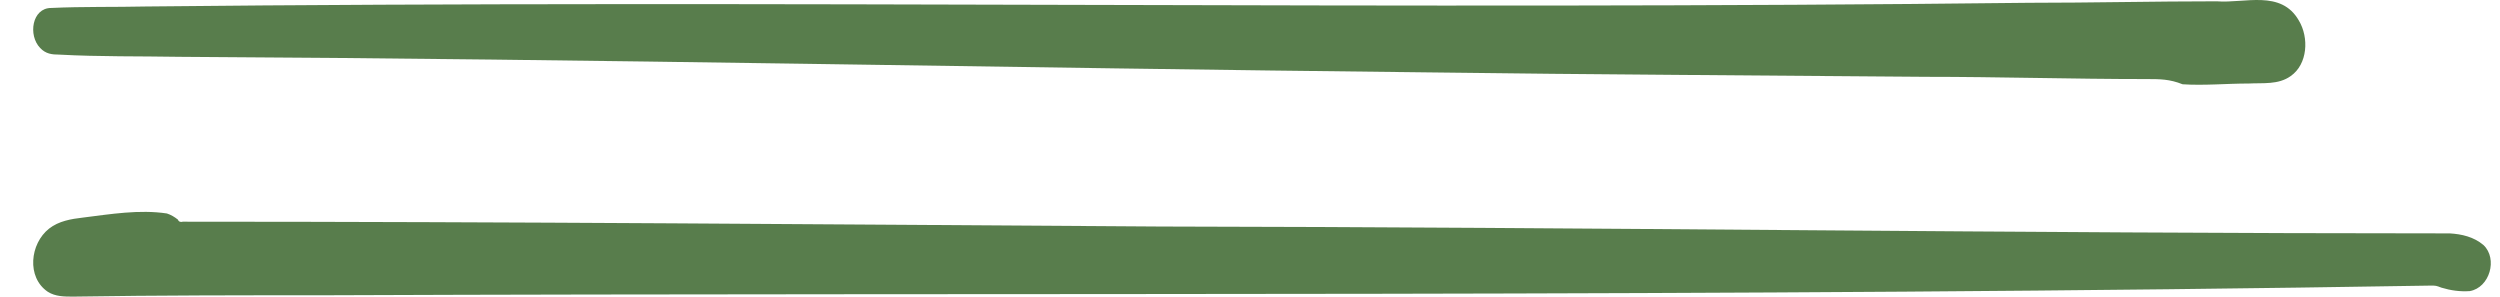
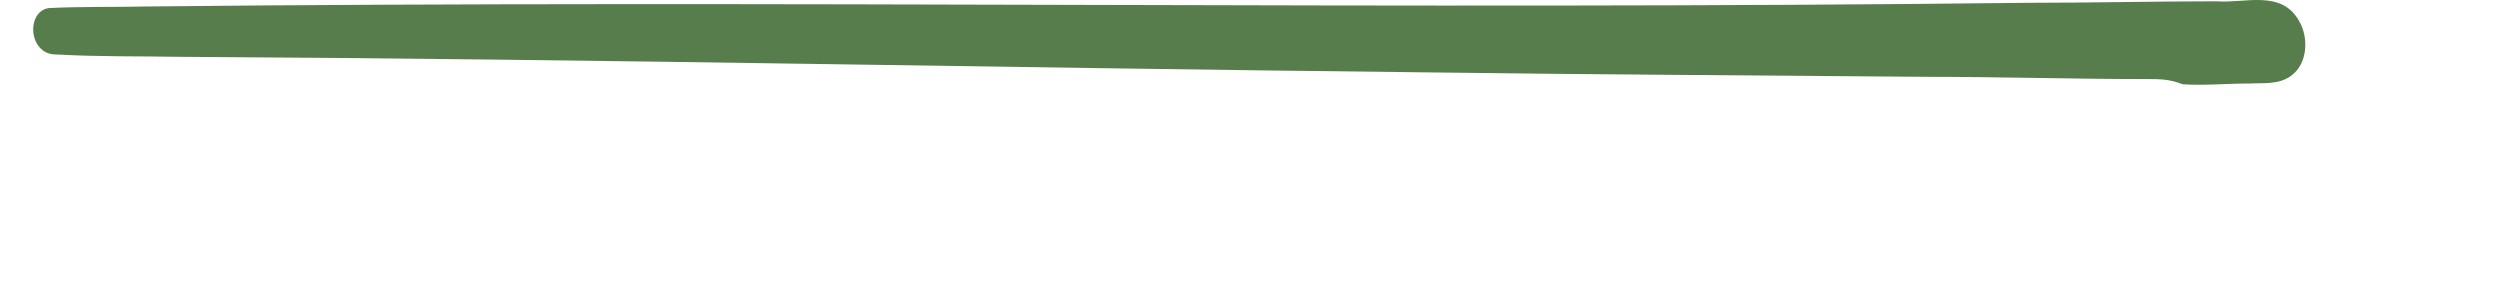
<svg xmlns="http://www.w3.org/2000/svg" width="59" height="7" viewBox="0 0 59 7" fill="none">
  <path d="M51.507 1.988C51.2 1.866 50.974 1.866 50.651 1.866C48.922 1.866 47.178 1.813 45.45 1.813C41.525 1.778 37.599 1.761 33.674 1.708C23.853 1.603 14.049 1.394 4.244 1.341C3.291 1.324 2.354 1.341 1.401 1.289C1.223 1.289 1.078 1.271 0.948 1.132C0.658 0.835 0.755 0.188 1.207 0.188C1.95 0.153 2.709 0.17 3.452 0.153C18.264 -0.004 33.077 0.24 47.873 0.066C49.359 0.066 50.845 0.031 52.315 0.031C52.977 0.083 53.833 -0.249 54.253 0.485C54.495 0.887 54.463 1.516 54.059 1.796C53.768 2.005 53.397 1.953 53.074 1.971C52.541 1.971 52.024 2.023 51.491 1.988H51.507Z" fill="#587D4C" />
-   <path d="M7.742 6.968C24.27 6.903 40.831 7.016 57.359 6.74C57.489 6.74 57.489 6.74 57.619 6.789C57.831 6.854 58.058 6.886 58.286 6.87C58.757 6.789 58.952 6.108 58.611 5.784C58.383 5.589 58.091 5.524 57.814 5.508C47.673 5.508 37.516 5.362 27.375 5.346C19.688 5.297 12 5.232 4.313 5.232C4.264 5.248 4.216 5.232 4.199 5.183C4.118 5.119 4.037 5.07 3.939 5.038C3.289 4.94 2.607 5.054 1.957 5.135C1.68 5.167 1.388 5.216 1.16 5.394C0.705 5.751 0.624 6.546 1.128 6.886C1.307 7 1.518 7 1.729 7C3.744 6.968 5.76 6.968 7.759 6.968H7.742Z" fill="#587D4C" />
</svg>